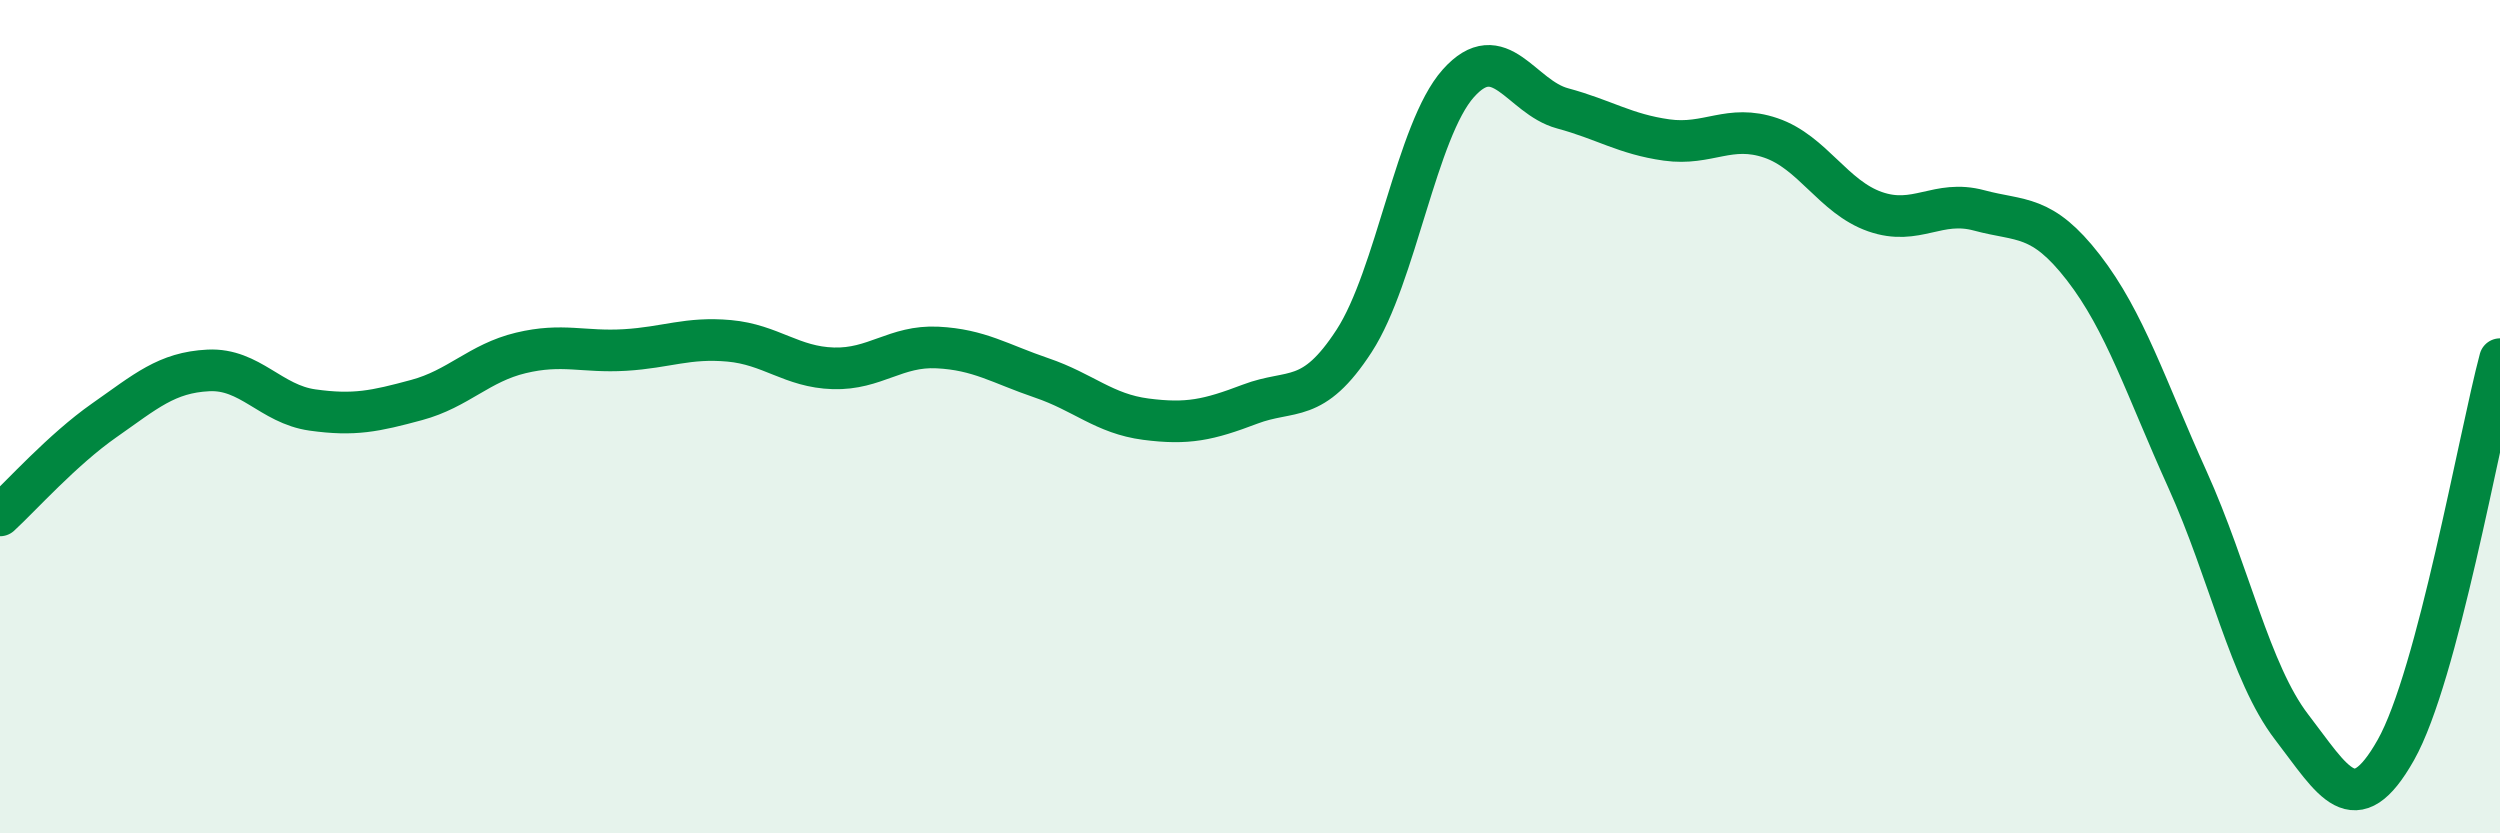
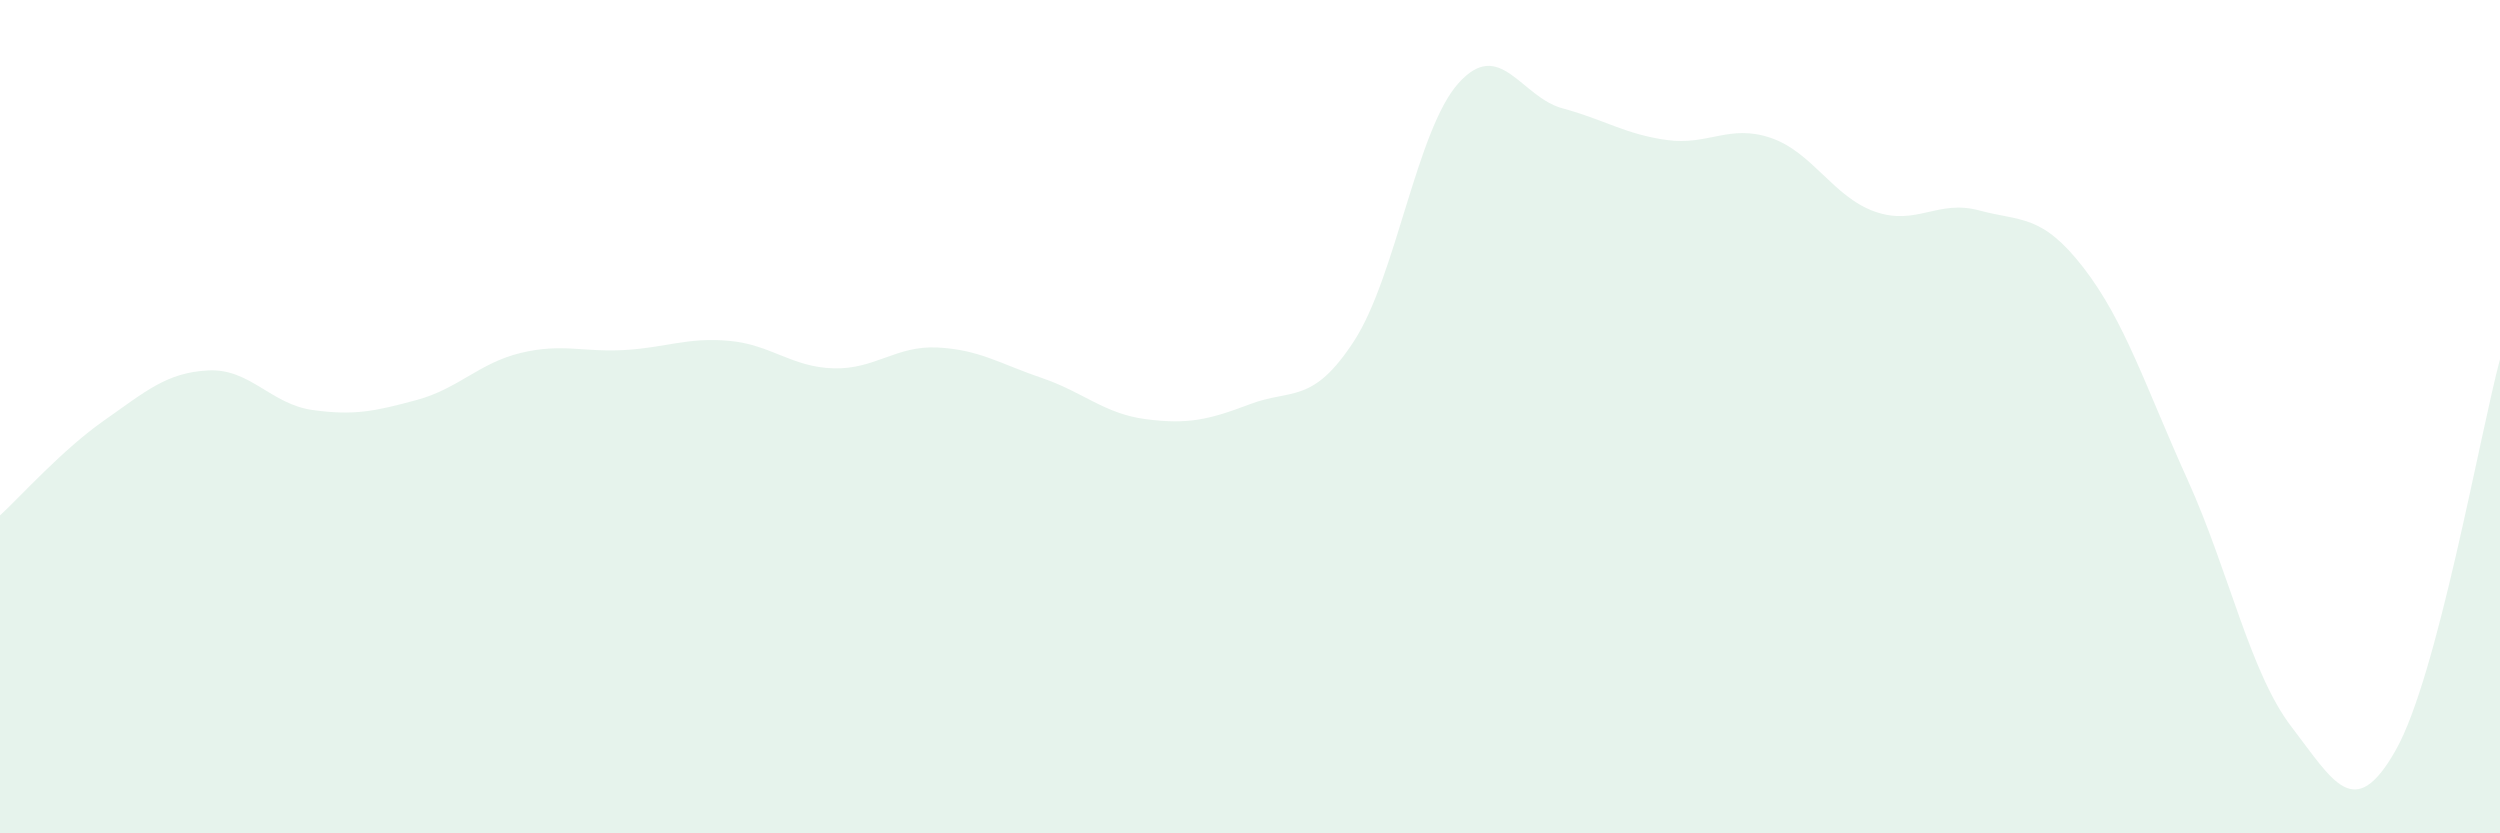
<svg xmlns="http://www.w3.org/2000/svg" width="60" height="20" viewBox="0 0 60 20">
  <path d="M 0,12.37 C 0.5,11.91 1.5,10.79 2.5,10.09 C 3.5,9.39 4,8.94 5,8.89 C 6,8.84 6.5,9.7 7.5,9.84 C 8.5,9.98 9,9.87 10,9.6 C 11,9.33 11.5,8.71 12.5,8.47 C 13.5,8.23 14,8.46 15,8.4 C 16,8.34 16.5,8.09 17.5,8.18 C 18.5,8.27 19,8.81 20,8.84 C 21,8.87 21.5,8.29 22.5,8.34 C 23.5,8.39 24,8.73 25,9.07 C 26,9.41 26.5,9.93 27.5,10.06 C 28.5,10.19 29,10.08 30,9.7 C 31,9.32 31.5,9.72 32.5,8.18 C 33.5,6.64 34,3.12 35,2 C 36,0.88 36.5,2.33 37.5,2.6 C 38.5,2.87 39,3.22 40,3.36 C 41,3.5 41.5,2.97 42.5,3.31 C 43.5,3.65 44,4.73 45,5.08 C 46,5.43 46.5,4.78 47.5,5.05 C 48.5,5.32 49,5.13 50,6.42 C 51,7.71 51.5,9.3 52.5,11.51 C 53.5,13.72 54,16.15 55,17.45 C 56,18.75 56.5,19.77 57.5,18 C 58.5,16.23 59.5,10.5 60,8.62L60 20L0 20Z" fill="#008740" opacity="0.1" stroke-linecap="round" stroke-linejoin="round" />
-   <path d="M 0,12.37 C 0.5,11.91 1.5,10.79 2.5,10.09 C 3.5,9.39 4,8.94 5,8.89 C 6,8.84 6.5,9.7 7.5,9.84 C 8.5,9.98 9,9.87 10,9.6 C 11,9.33 11.5,8.71 12.5,8.47 C 13.5,8.23 14,8.46 15,8.4 C 16,8.34 16.5,8.09 17.5,8.18 C 18.5,8.27 19,8.81 20,8.84 C 21,8.87 21.5,8.29 22.5,8.34 C 23.5,8.39 24,8.73 25,9.07 C 26,9.41 26.5,9.93 27.5,10.06 C 28.5,10.19 29,10.08 30,9.7 C 31,9.32 31.5,9.72 32.5,8.18 C 33.5,6.64 34,3.12 35,2 C 36,0.88 36.5,2.33 37.5,2.6 C 38.5,2.87 39,3.22 40,3.36 C 41,3.5 41.5,2.97 42.5,3.31 C 43.5,3.65 44,4.73 45,5.08 C 46,5.43 46.5,4.78 47.5,5.05 C 48.5,5.32 49,5.13 50,6.42 C 51,7.71 51.5,9.3 52.5,11.51 C 53.5,13.72 54,16.15 55,17.45 C 56,18.75 56.5,19.77 57.5,18 C 58.5,16.23 59.5,10.5 60,8.62" stroke="#008740" stroke-width="1" fill="none" stroke-linecap="round" stroke-linejoin="round" />
</svg>